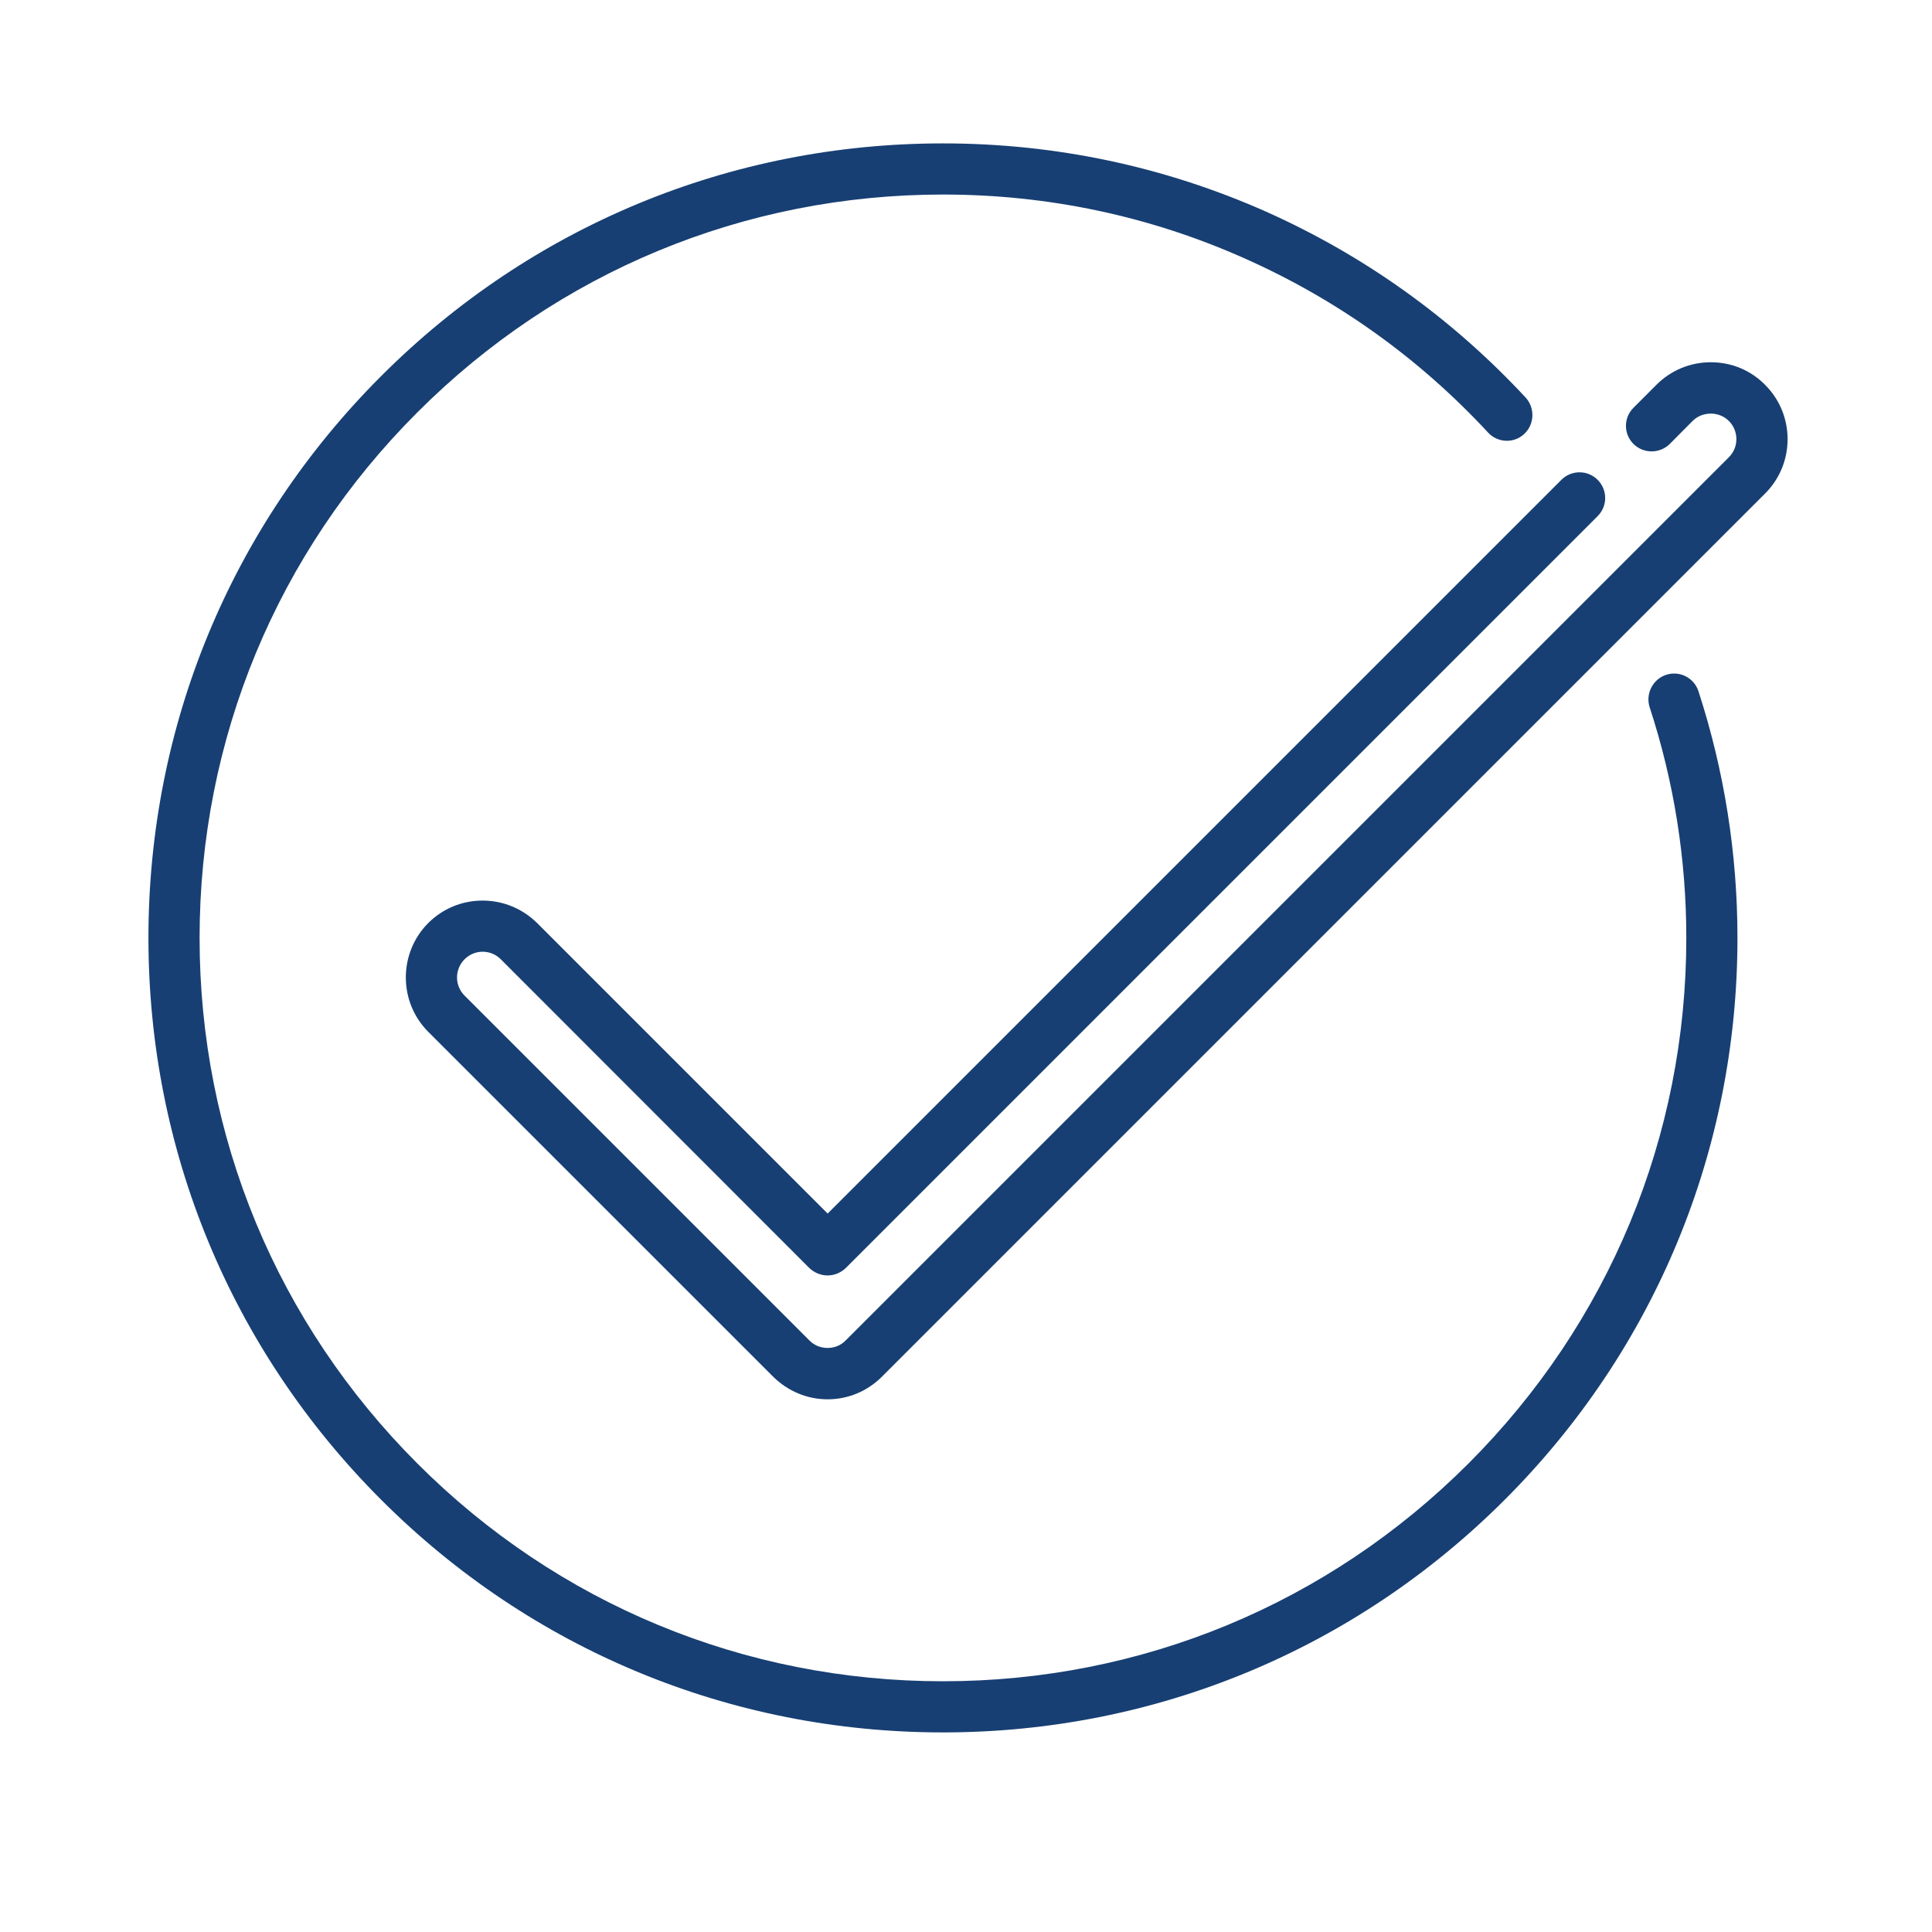
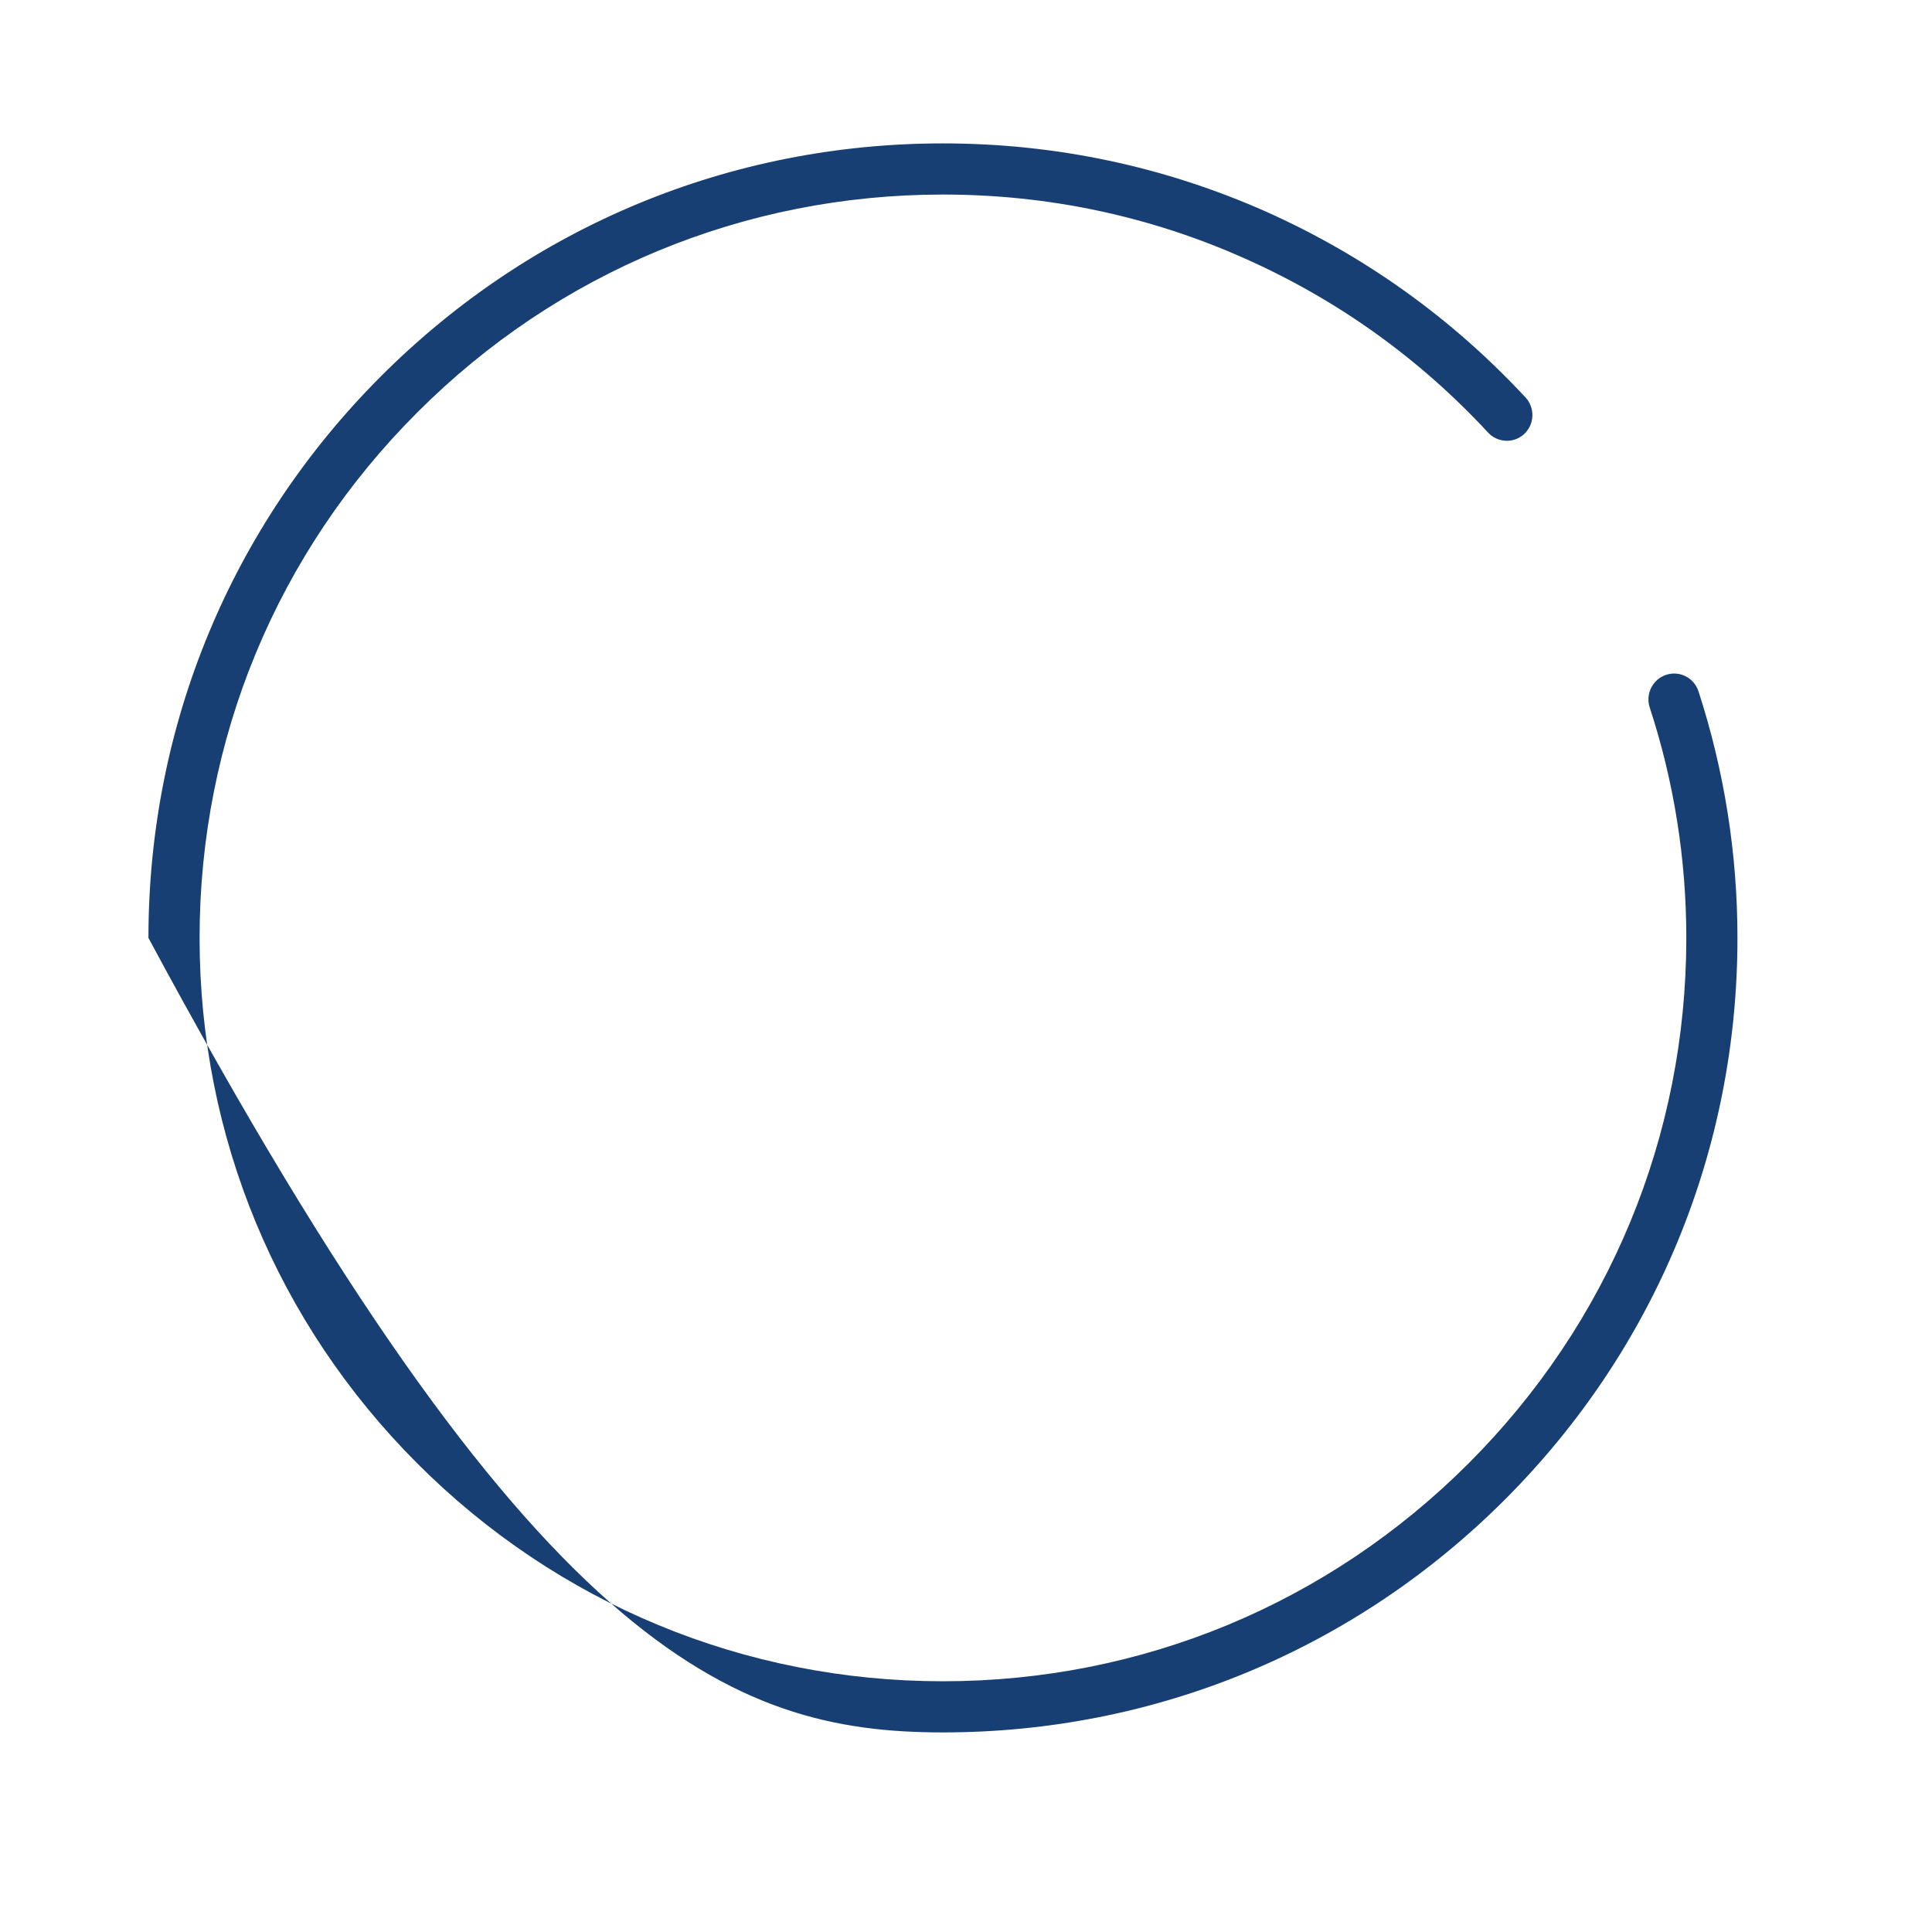
<svg xmlns="http://www.w3.org/2000/svg" width="48" zoomAndPan="magnify" viewBox="0 0 36 36" height="48" preserveAspectRatio="xMidYMid meet" version="1.0">
  <defs>
    <clipPath id="46e8cefb58">
      <path d="M 2.766 2.203 L 33 2.203 L 33 32.75 L 2.766 32.75 Z M 2.766 2.203 " clip-rule="nonzero" />
    </clipPath>
    <clipPath id="0d2ffe7f2e">
      <path d="M 7 6 L 33.309 6 L 33.309 27 L 7 27 Z M 7 6 " clip-rule="nonzero" />
    </clipPath>
  </defs>
  <g clip-path="url(#46e8cefb58)">
-     <path fill="#173f73" d="M 31.047 12.574 C 30.797 12.656 30.66 12.926 30.738 13.176 C 31.191 14.559 31.422 16.004 31.422 17.477 C 31.422 21.176 29.98 24.652 27.363 27.27 C 24.746 29.887 21.27 31.328 17.57 31.328 C 13.871 31.328 10.391 29.887 7.777 27.27 C 5.16 24.652 3.719 21.176 3.719 17.477 C 3.719 13.777 5.16 10.297 7.777 7.684 C 10.391 5.066 13.871 3.625 17.57 3.625 C 19.531 3.625 21.43 4.027 23.203 4.82 C 24.922 5.586 26.445 6.676 27.727 8.059 C 27.906 8.254 28.211 8.266 28.402 8.086 C 28.594 7.906 28.605 7.605 28.43 7.41 C 27.055 5.93 25.43 4.766 23.594 3.945 C 21.695 3.102 19.668 2.672 17.57 2.672 C 13.613 2.672 9.898 4.211 7.102 7.008 C 4.305 9.805 2.766 13.52 2.766 17.477 C 2.766 21.43 4.305 25.148 7.102 27.945 C 9.898 30.742 13.613 32.281 17.57 32.281 C 21.523 32.281 25.242 30.742 28.039 27.945 C 30.836 25.148 32.375 21.43 32.375 17.477 C 32.375 15.906 32.129 14.359 31.648 12.879 C 31.566 12.629 31.297 12.492 31.047 12.574 Z M 31.047 12.574 " fill-opacity="1" fill-rule="nonzero" />
+     <path fill="#173f73" d="M 31.047 12.574 C 30.797 12.656 30.66 12.926 30.738 13.176 C 31.191 14.559 31.422 16.004 31.422 17.477 C 31.422 21.176 29.98 24.652 27.363 27.27 C 24.746 29.887 21.27 31.328 17.57 31.328 C 13.871 31.328 10.391 29.887 7.777 27.27 C 5.16 24.652 3.719 21.176 3.719 17.477 C 3.719 13.777 5.16 10.297 7.777 7.684 C 10.391 5.066 13.871 3.625 17.57 3.625 C 19.531 3.625 21.43 4.027 23.203 4.82 C 24.922 5.586 26.445 6.676 27.727 8.059 C 27.906 8.254 28.211 8.266 28.402 8.086 C 28.594 7.906 28.605 7.605 28.43 7.41 C 27.055 5.93 25.43 4.766 23.594 3.945 C 21.695 3.102 19.668 2.672 17.57 2.672 C 13.613 2.672 9.898 4.211 7.102 7.008 C 4.305 9.805 2.766 13.52 2.766 17.477 C 9.898 30.742 13.613 32.281 17.57 32.281 C 21.523 32.281 25.242 30.742 28.039 27.945 C 30.836 25.148 32.375 21.43 32.375 17.477 C 32.375 15.906 32.129 14.359 31.648 12.879 C 31.566 12.629 31.297 12.492 31.047 12.574 Z M 31.047 12.574 " fill-opacity="1" fill-rule="nonzero" />
  </g>
  <g clip-path="url(#0d2ffe7f2e)">
-     <path fill="#173f73" d="M 32.891 7.172 C 32.621 6.898 32.262 6.75 31.879 6.75 C 31.496 6.75 31.137 6.898 30.863 7.172 L 30.438 7.598 C 30.25 7.785 30.25 8.086 30.438 8.273 C 30.625 8.457 30.926 8.457 31.113 8.273 L 31.539 7.844 C 31.629 7.754 31.75 7.707 31.879 7.707 C 32.004 7.707 32.125 7.754 32.215 7.844 C 32.305 7.934 32.355 8.055 32.355 8.184 C 32.355 8.312 32.305 8.43 32.215 8.52 L 15.758 24.977 C 15.668 25.07 15.547 25.117 15.422 25.117 C 15.293 25.117 15.172 25.07 15.082 24.977 L 8.656 18.551 C 8.566 18.461 8.516 18.34 8.516 18.215 C 8.516 18.086 8.566 17.965 8.656 17.875 C 8.746 17.785 8.867 17.734 8.992 17.734 C 9.121 17.734 9.242 17.785 9.332 17.875 L 15.082 23.629 C 15.172 23.715 15.293 23.766 15.422 23.766 C 15.547 23.766 15.668 23.715 15.758 23.629 L 29.77 9.617 C 29.957 9.43 29.957 9.129 29.77 8.941 C 29.582 8.754 29.281 8.754 29.094 8.941 L 15.422 22.613 L 10.008 17.199 C 9.734 16.93 9.375 16.781 8.992 16.781 C 8.609 16.781 8.25 16.93 7.98 17.199 C 7.711 17.469 7.562 17.832 7.562 18.215 C 7.562 18.594 7.711 18.957 7.98 19.227 L 14.406 25.652 C 14.68 25.922 15.039 26.074 15.422 26.074 C 15.805 26.074 16.164 25.922 16.434 25.652 L 32.891 9.195 C 33.16 8.926 33.309 8.566 33.309 8.184 C 33.309 7.801 33.16 7.441 32.891 7.172 Z M 32.891 7.172 " fill-opacity="1" fill-rule="nonzero" />
-   </g>
+     </g>
</svg>